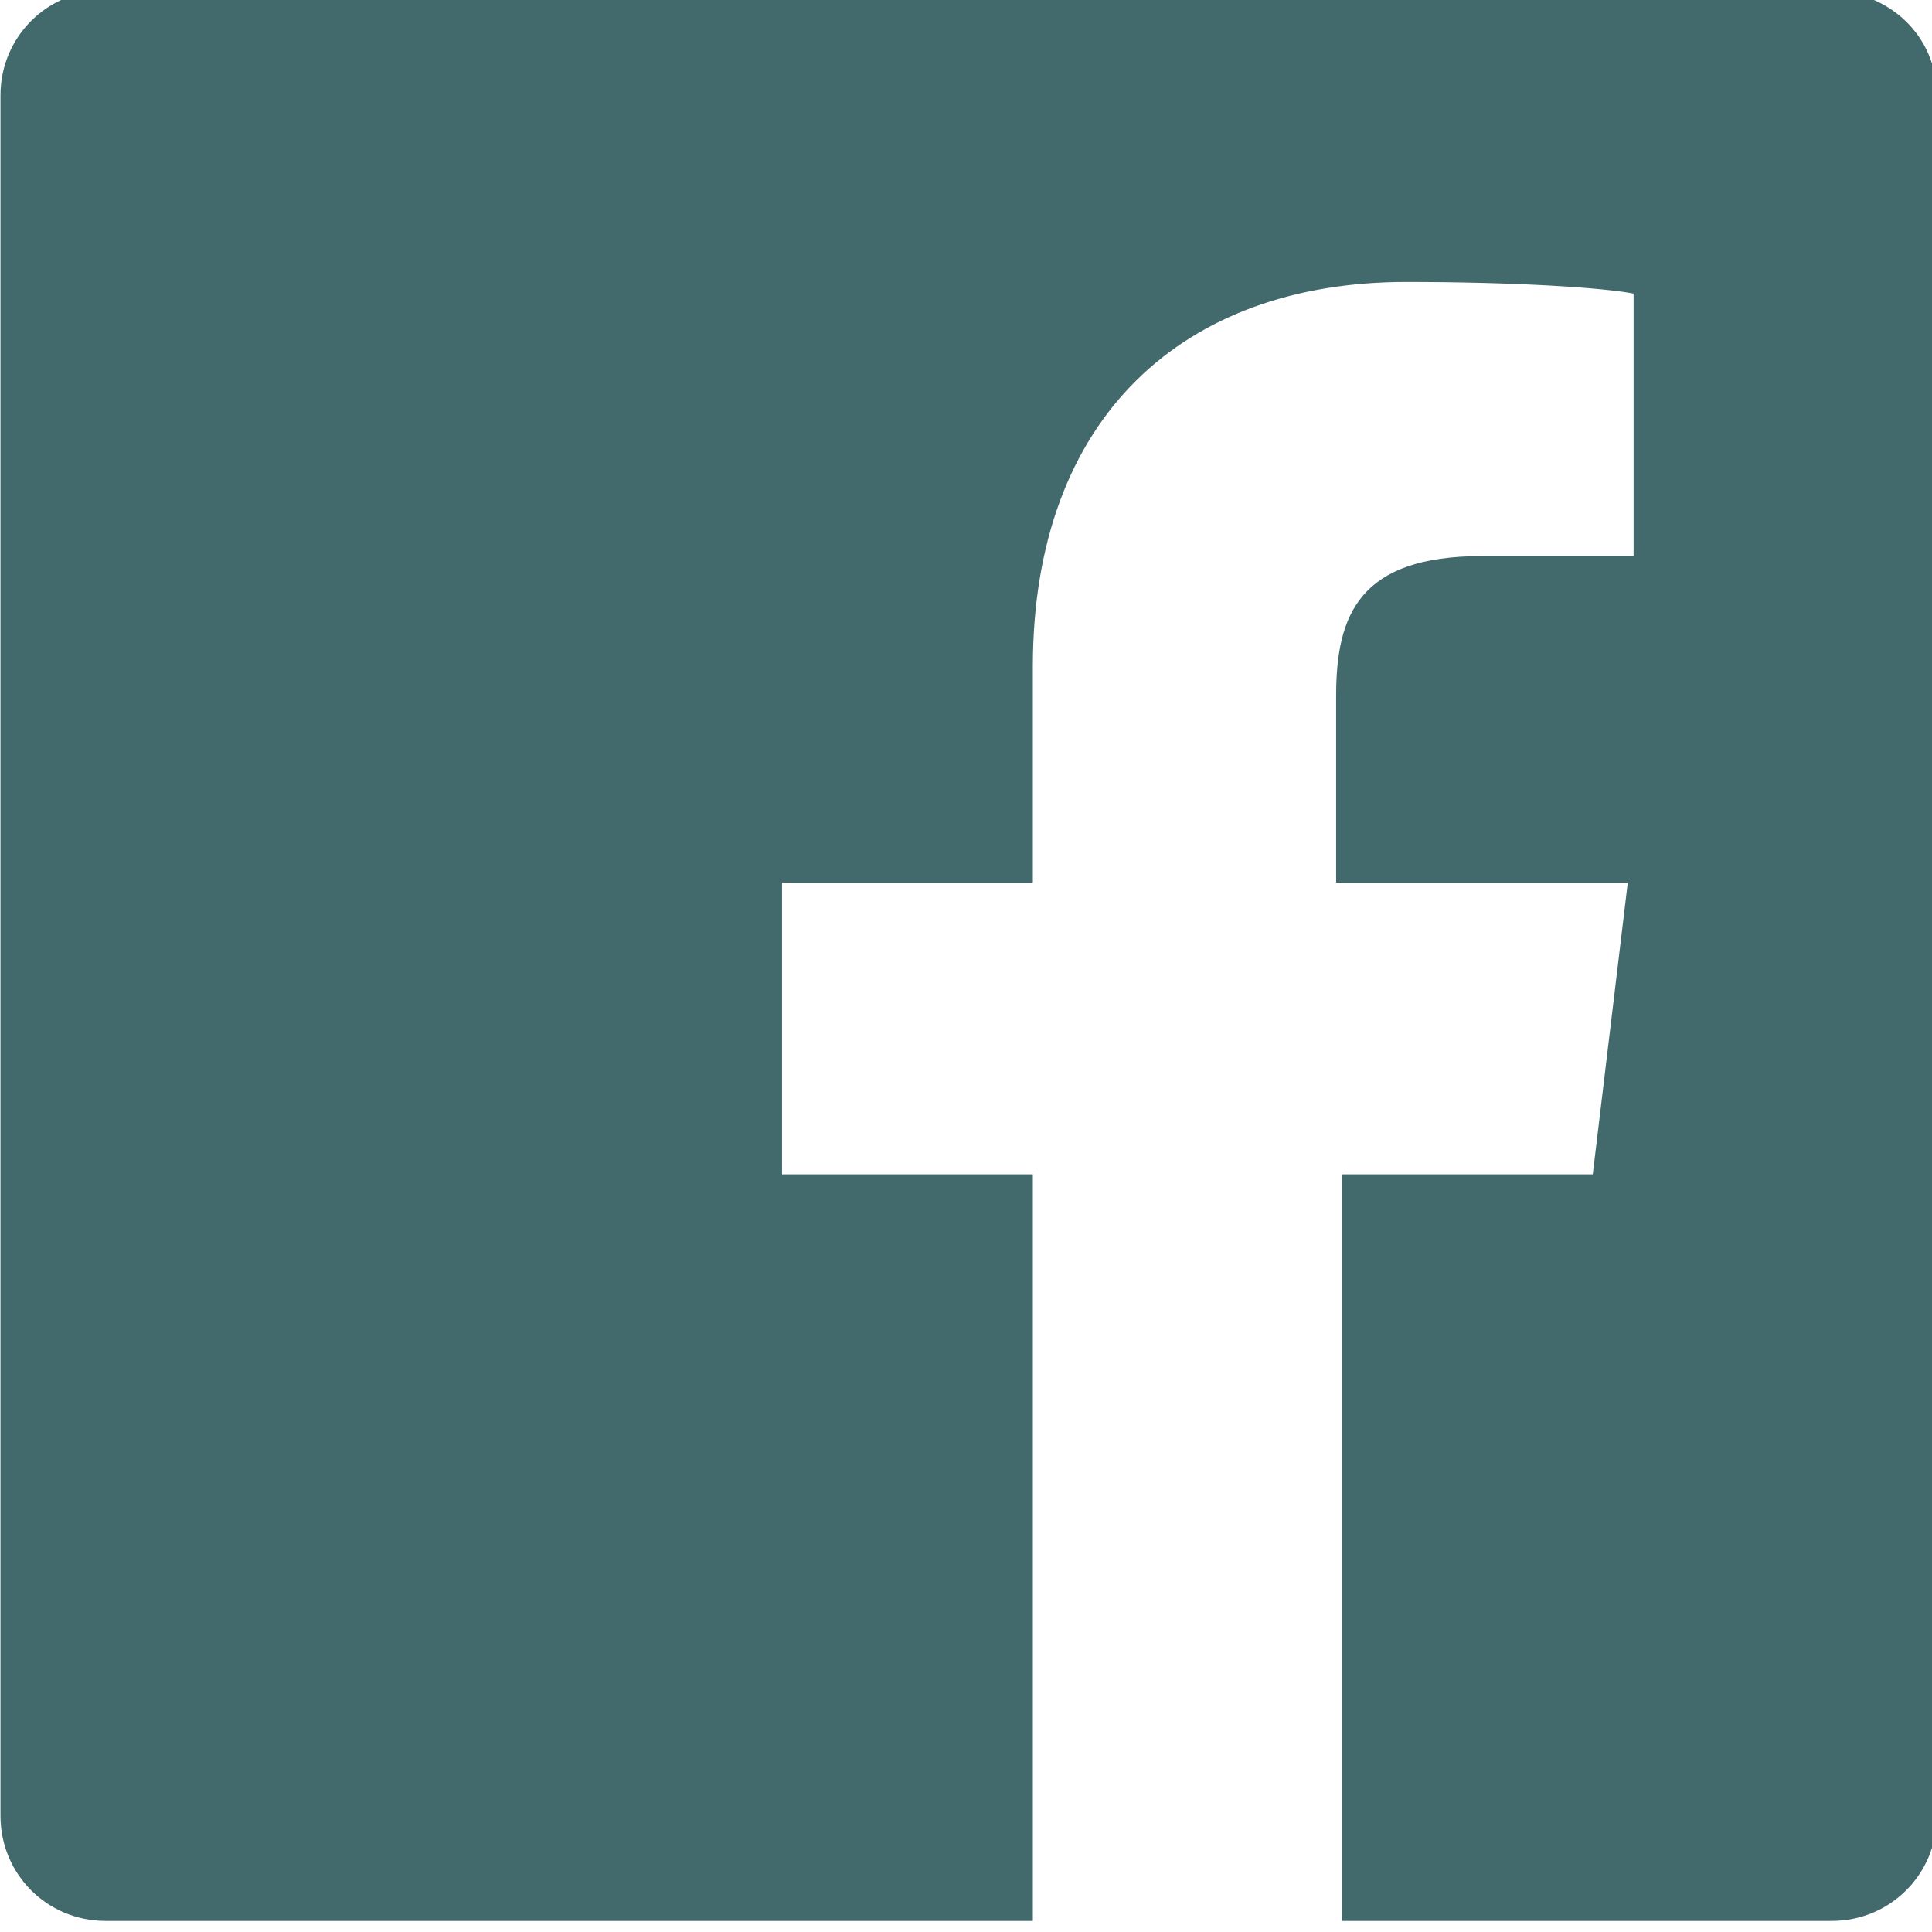
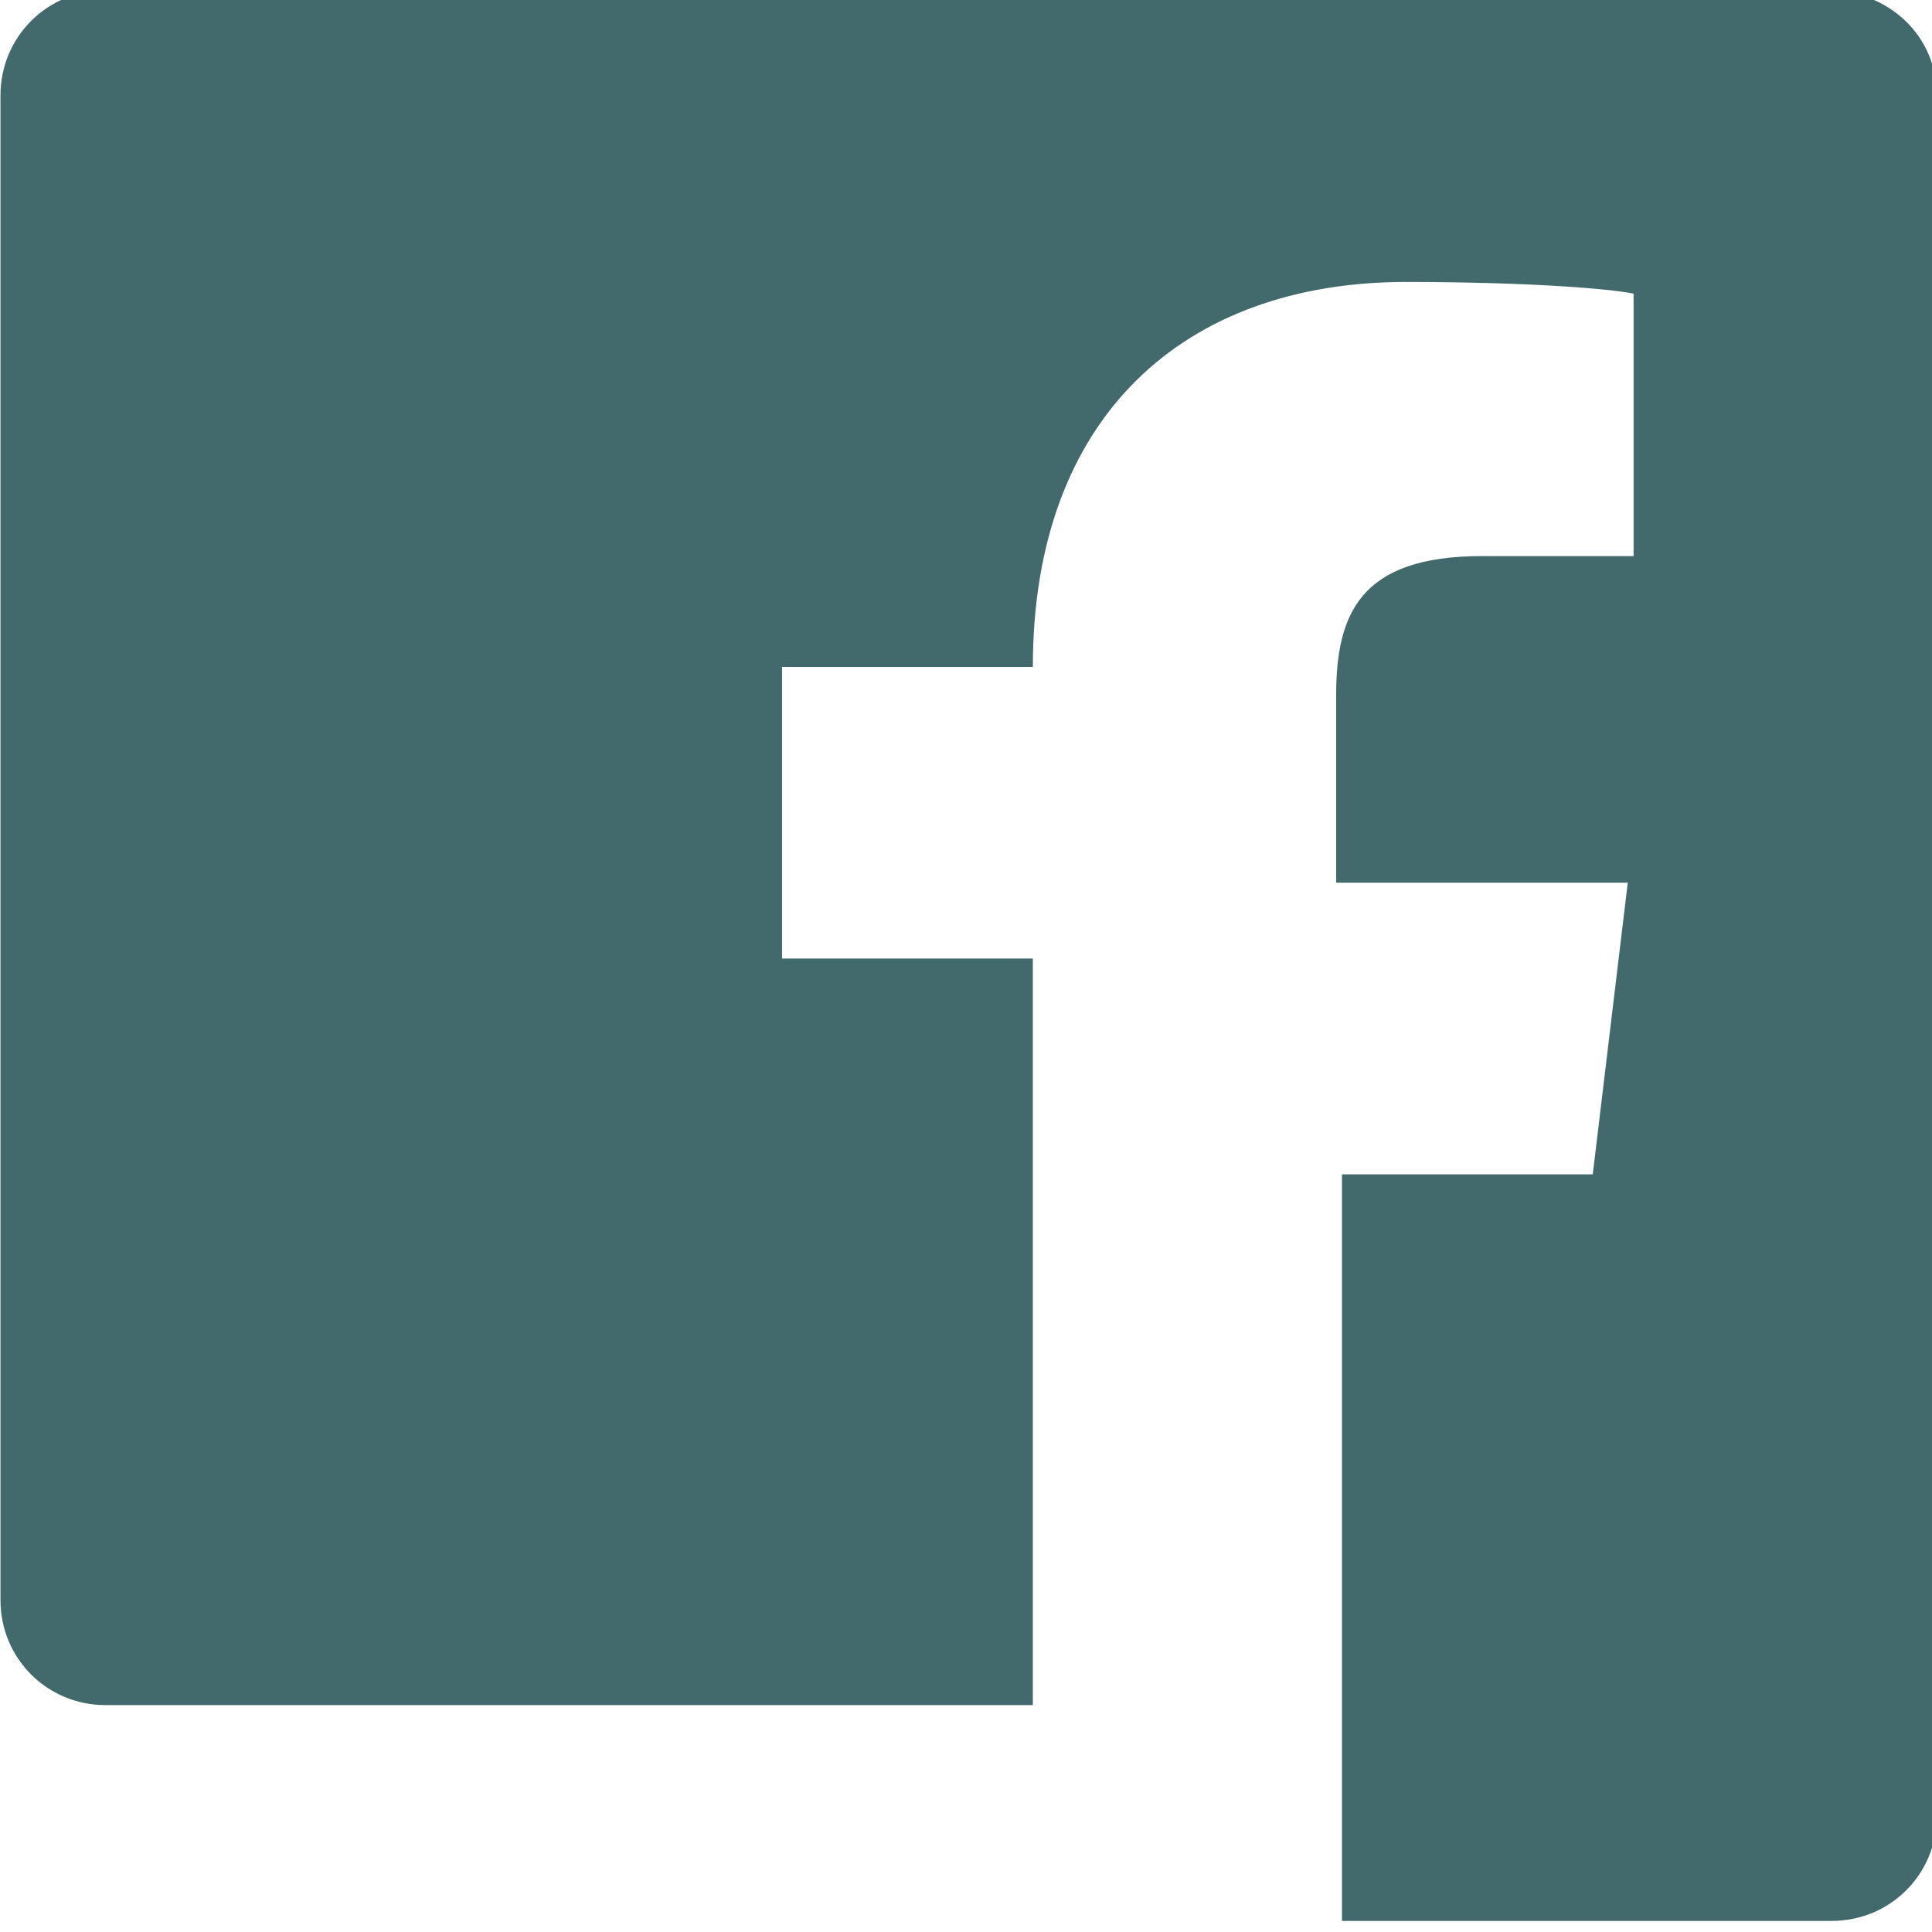
<svg xmlns="http://www.w3.org/2000/svg" version="1.1" id="Layer_1" x="0px" y="0px" viewBox="0 0 37 37" style="enable-background:new 0 0 37 37;" xml:space="preserve">
  <style type="text/css">
	.st0{fill:#426A6D;}
	.st1{fill-rule:evenodd;clip-rule:evenodd;fill:#426A6D;}
</style>
  <g id="layer1" transform="translate(-33.466,-429.481)">
    <g id="g4670" transform="matrix(1.117,0,0,-1.117,-103.487,863.086)">
      <g>
        <g id="g4672">
          <g id="g4678" transform="translate(375.716,120.553)">
-             <path class="st0" d="M-219.9,266v-29.5c0-1-0.8-1.8-1.8-1.8h-8.4v12.8h4.3l0.6,5h-5v3.2c0,1.4,0.4,2.4,2.5,2.4h2.6v4.5       c-0.5,0.1-2,0.2-3.9,0.2c-3.8,0-6.4-2.3-6.4-6.6v-3.7h-4.3v-5h4.3v-12.8h-15.9c-1,0-1.8,0.8-1.8,1.8V266c0,1,0.8,1.8,1.8,1.8       h29.5C-220.7,267.8-219.9,267-219.9,266z" />
+             <path class="st0" d="M-219.9,266v-29.5c0-1-0.8-1.8-1.8-1.8h-8.4v12.8h4.3l0.6,5h-5v3.2c0,1.4,0.4,2.4,2.5,2.4h2.6v4.5       c-0.5,0.1-2,0.2-3.9,0.2c-3.8,0-6.4-2.3-6.4-6.6h-4.3v-5h4.3v-12.8h-15.9c-1,0-1.8,0.8-1.8,1.8V266c0,1,0.8,1.8,1.8,1.8       h29.5C-220.7,267.8-219.9,267-219.9,266z" />
          </g>
        </g>
      </g>
    </g>
  </g>
</svg>